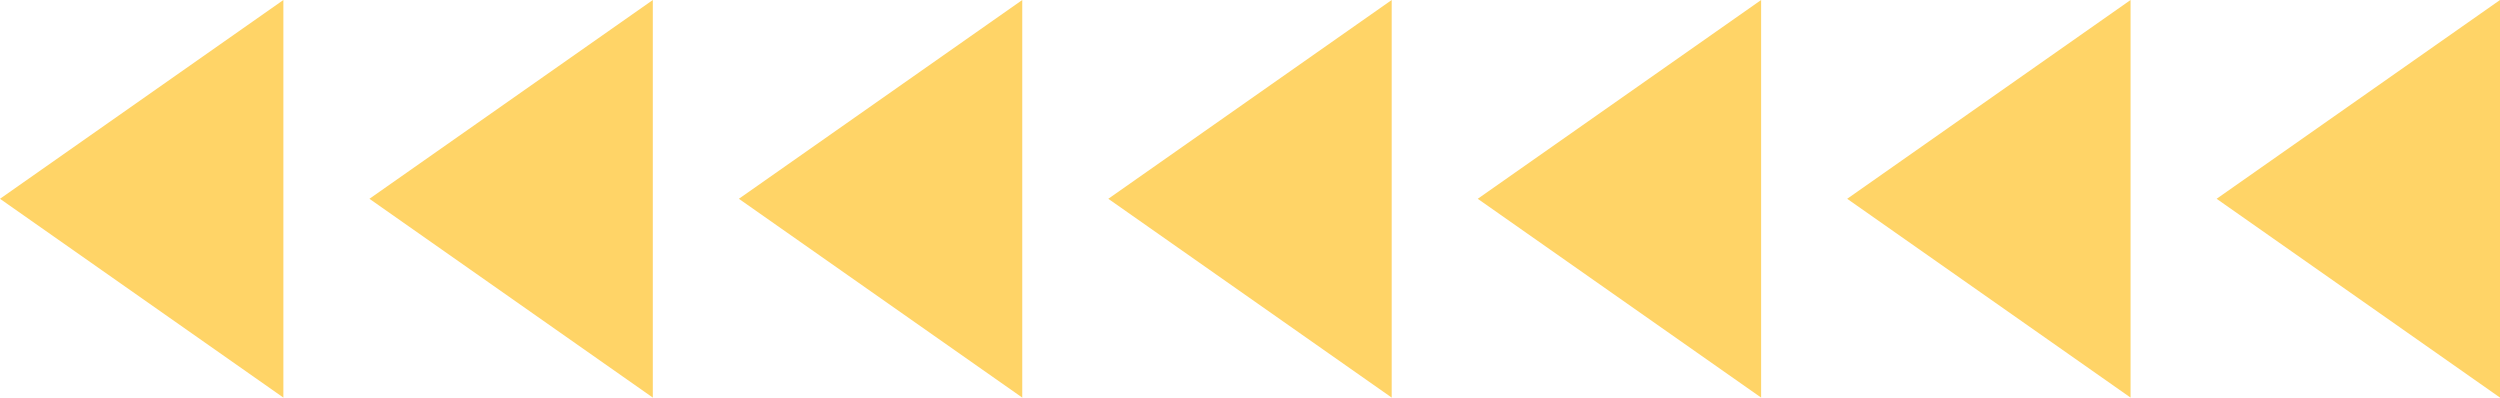
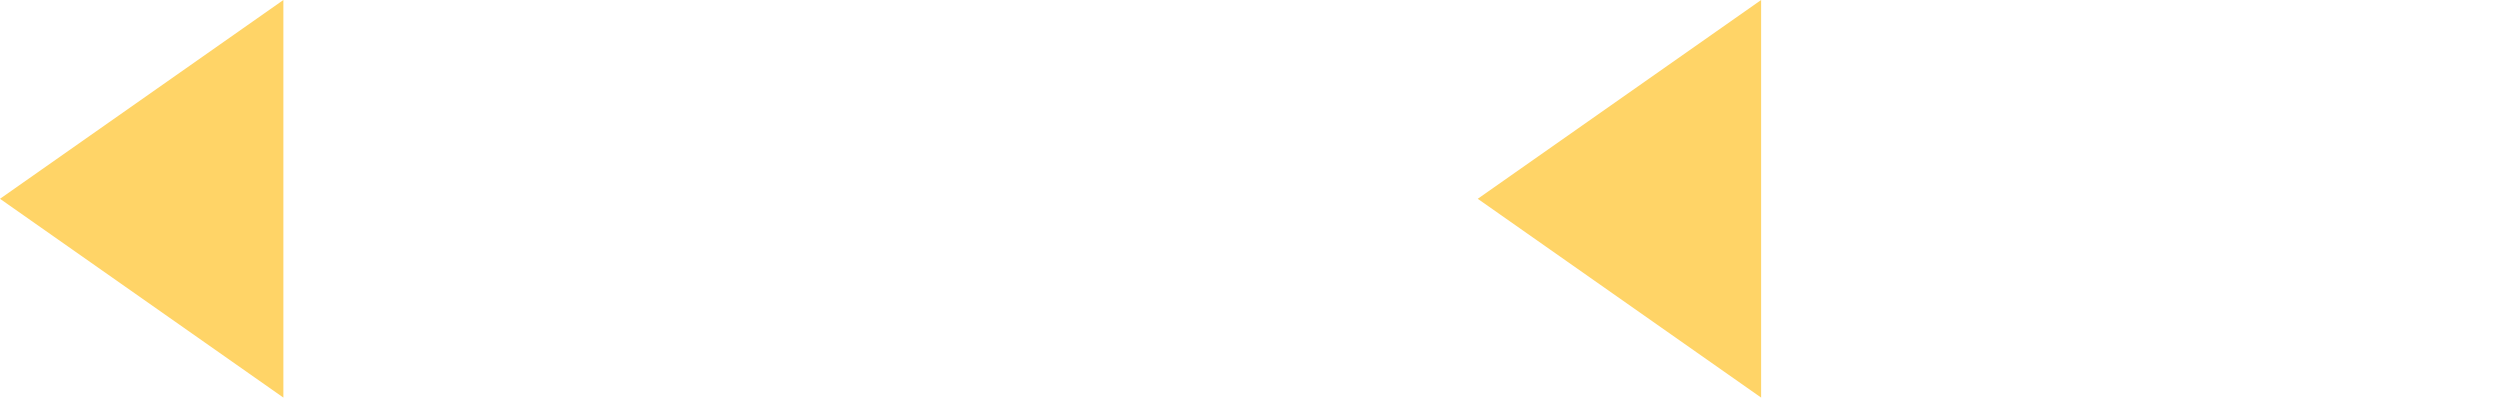
<svg xmlns="http://www.w3.org/2000/svg" viewBox="0 0 465.719 74.065" width="100%" style="vertical-align: middle; max-width: 100%; width: 100%;">
  <g>
    <g>
      <polygon points="52.79 74.065 0 37.032 52.79 0 52.79 74.065" fill="rgb(255,212,103)">
     </polygon>
-       <polygon points="121.611 74.065 68.821 37.032 121.611 0 121.611 74.065" fill="rgb(255,212,103)">
-      </polygon>
-       <polygon points="190.433 74.065 137.643 37.032 190.433 0 190.433 74.065" fill="rgb(255,212,103)">
-      </polygon>
-       <polygon points="259.254 74.065 206.464 37.032 259.254 0 259.254 74.065" fill="rgb(255,212,103)">
-      </polygon>
      <polygon points="328.076 74.065 275.286 37.032 328.076 0 328.076 74.065" fill="rgb(255,212,103)">
-      </polygon>
-       <polygon points="396.897 74.065 344.107 37.032 396.897 0 396.897 74.065" fill="rgb(255,212,103)">
-      </polygon>
-       <polygon points="465.719 74.065 412.929 37.032 465.719 0 465.719 74.065" fill="rgb(255,212,103)">
     </polygon>
    </g>
  </g>
</svg>